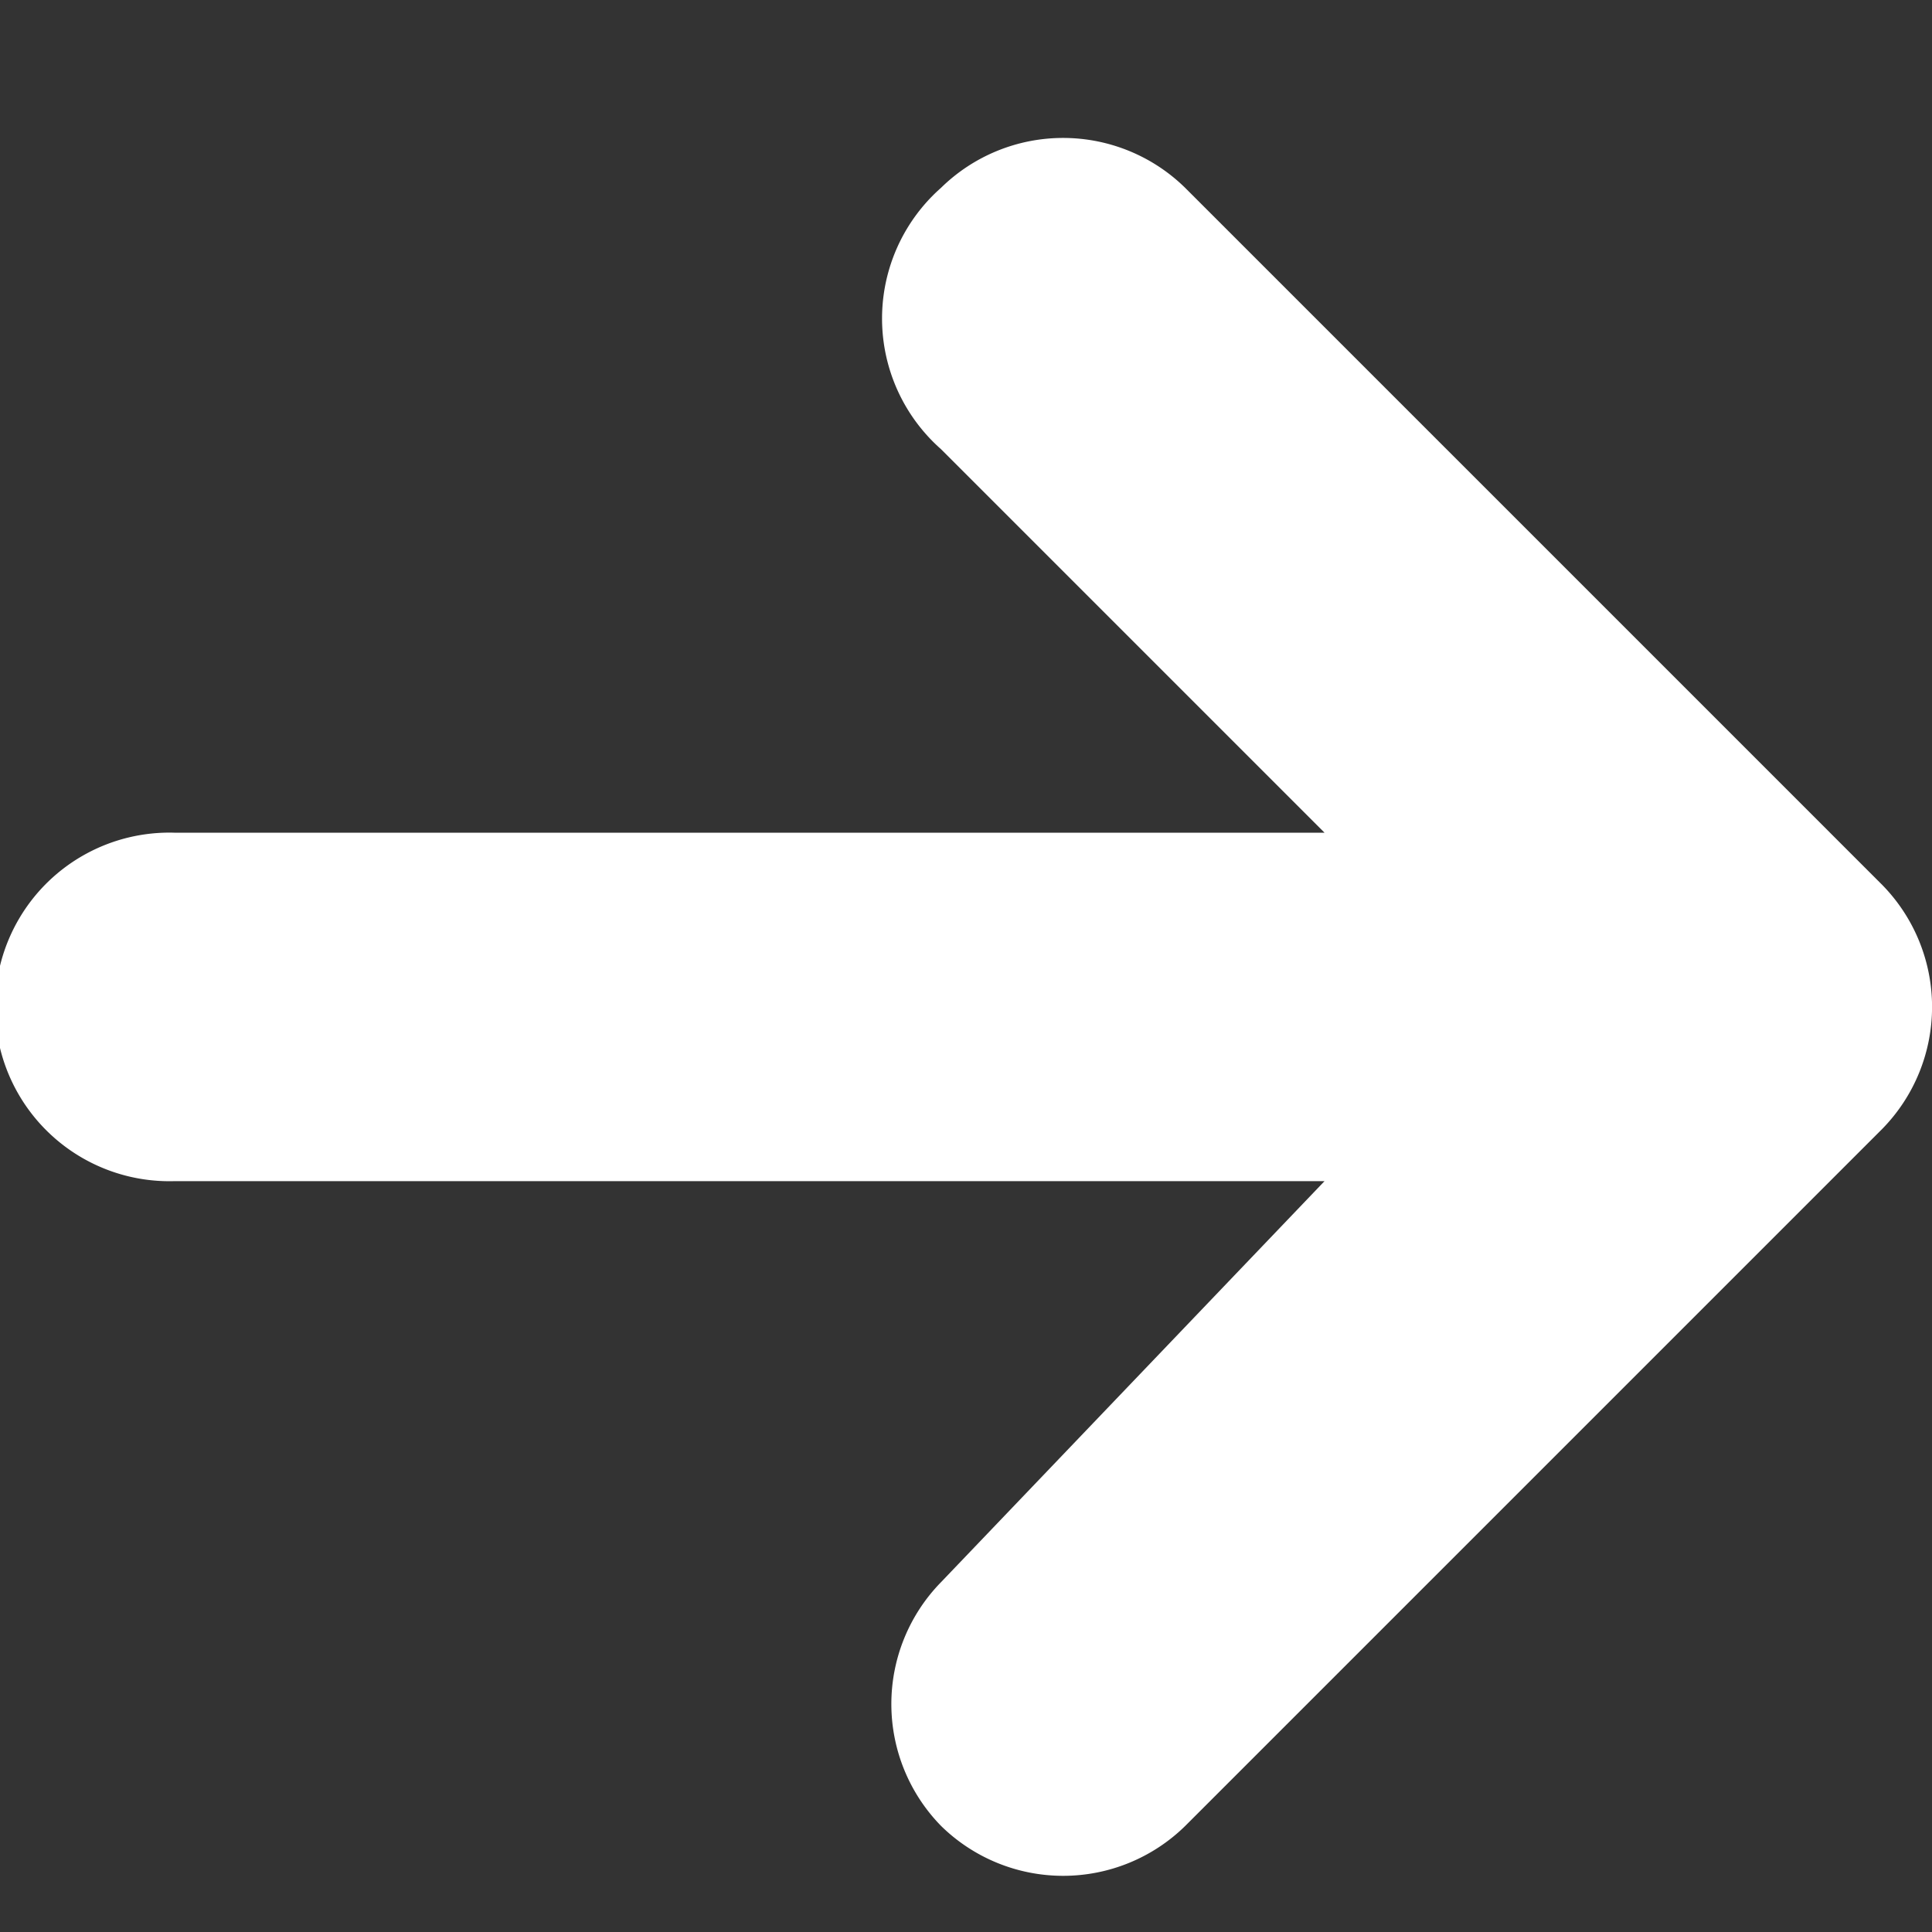
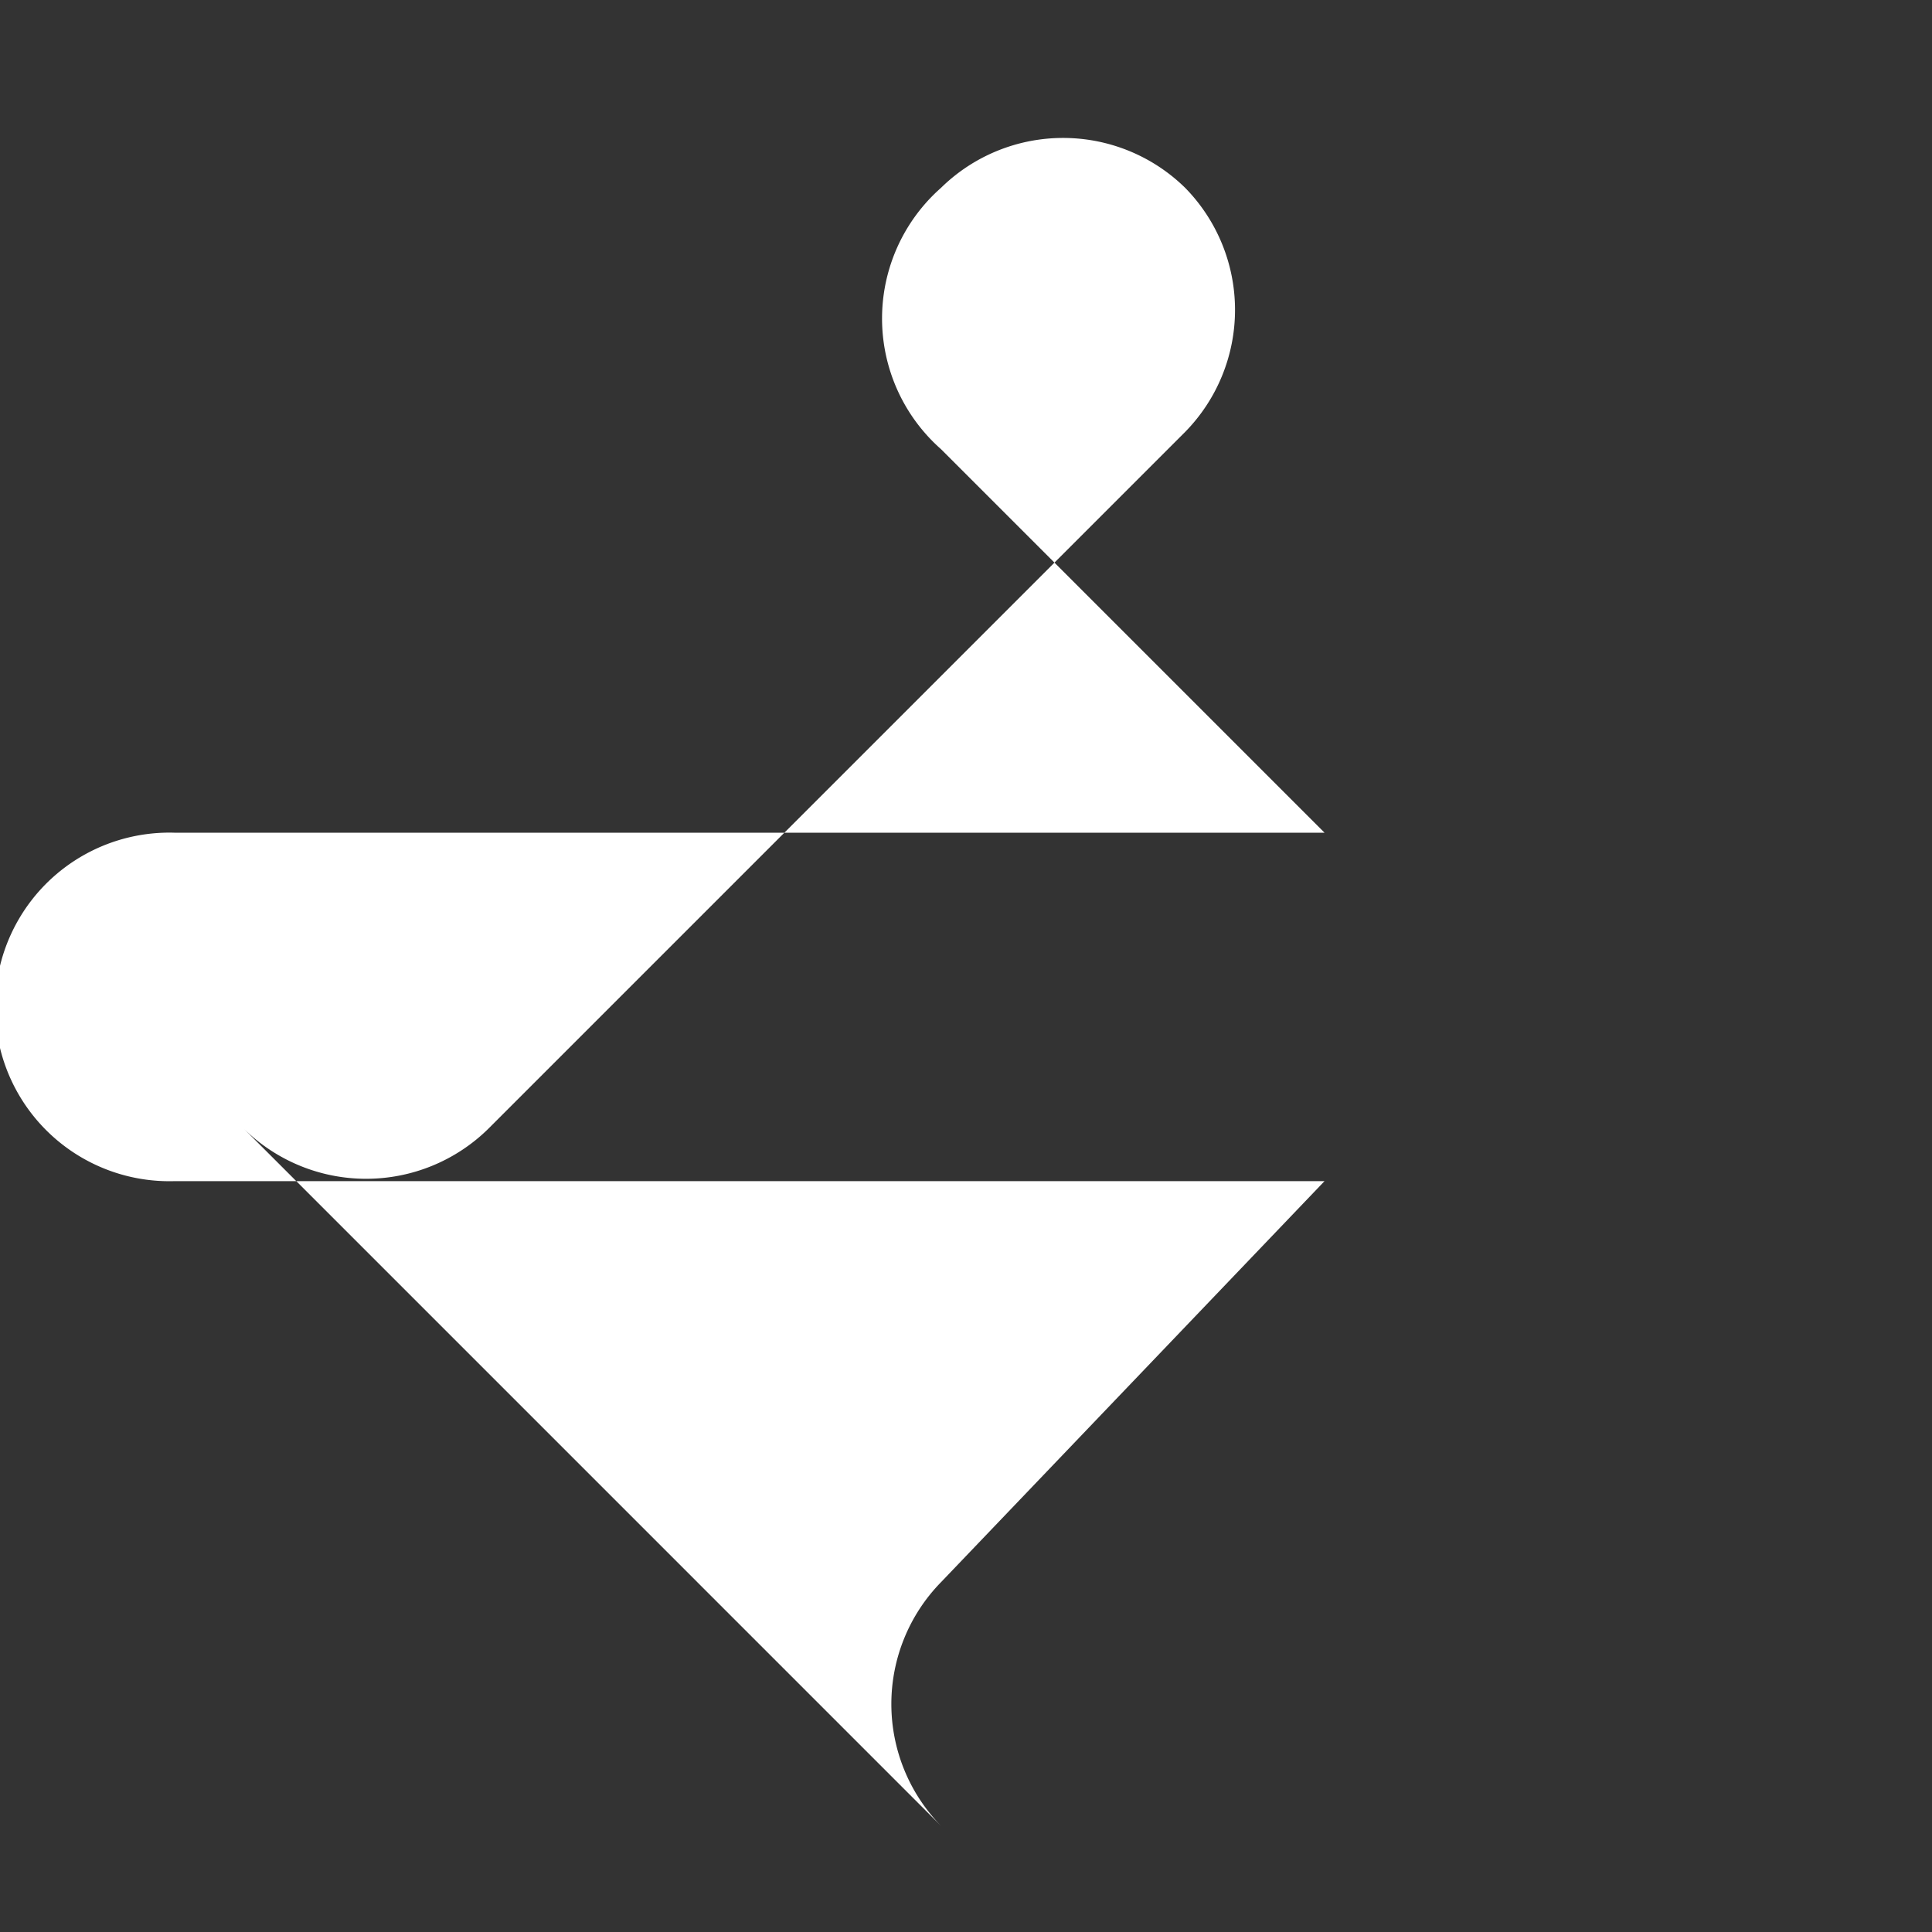
<svg xmlns="http://www.w3.org/2000/svg" width="14" height="14" fill="none" viewBox="0 0 14 14">
  <rect x="0" y="0" width="14" height="14" fill="#333333" stroke="none" />
-   <path fill="#fff" d="M6.82 13.232a1.263 1.263 0 0 1 0-1.768l2.778-2.905H1.263a1.263 1.263 0 1 1 0-2.525h8.335L6.819 3.255a1.263 1.263 0 0 1 0-1.894 1.263 1.263 0 0 1 1.769 0l5.051 5.051a1.263 1.263 0 0 1 0 1.769l-5.051 5.051a1.263 1.263 0 0 1-1.768 0" />
+   <path fill="#fff" d="M6.82 13.232a1.263 1.263 0 0 1 0-1.768l2.778-2.905H1.263a1.263 1.263 0 1 1 0-2.525h8.335L6.819 3.255a1.263 1.263 0 0 1 0-1.894 1.263 1.263 0 0 1 1.769 0a1.263 1.263 0 0 1 0 1.769l-5.051 5.051a1.263 1.263 0 0 1-1.768 0" />
</svg>